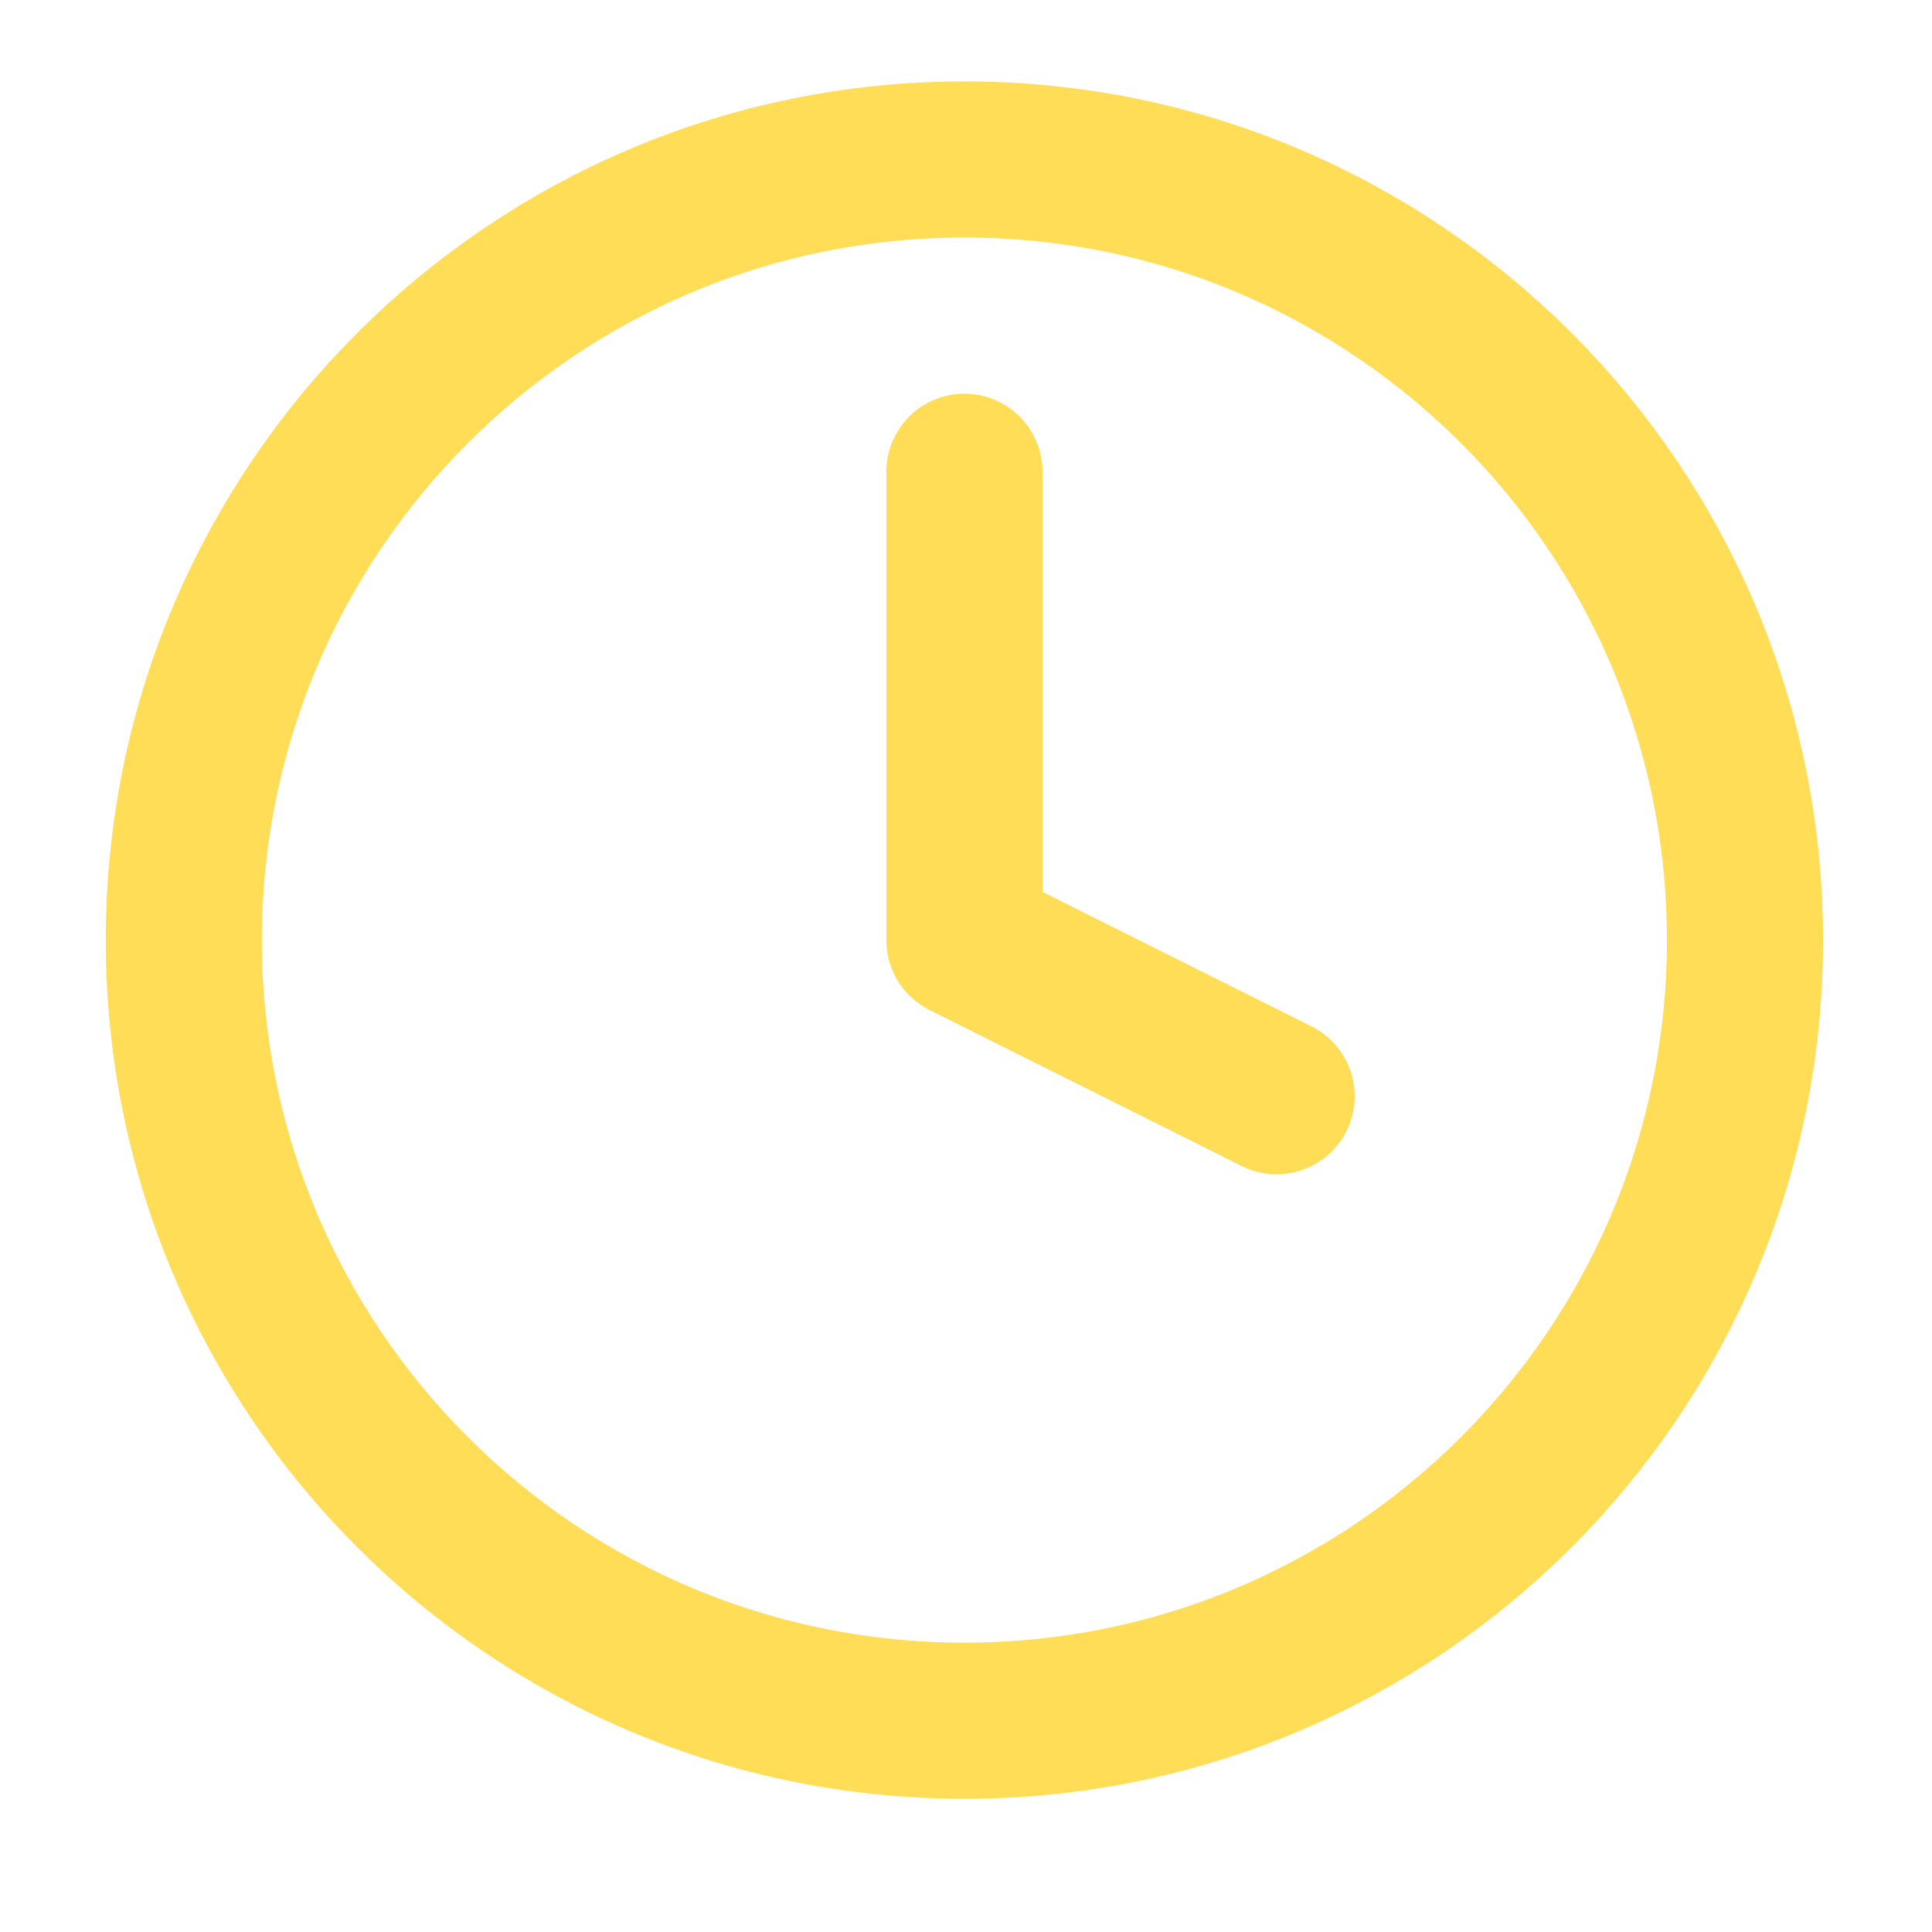
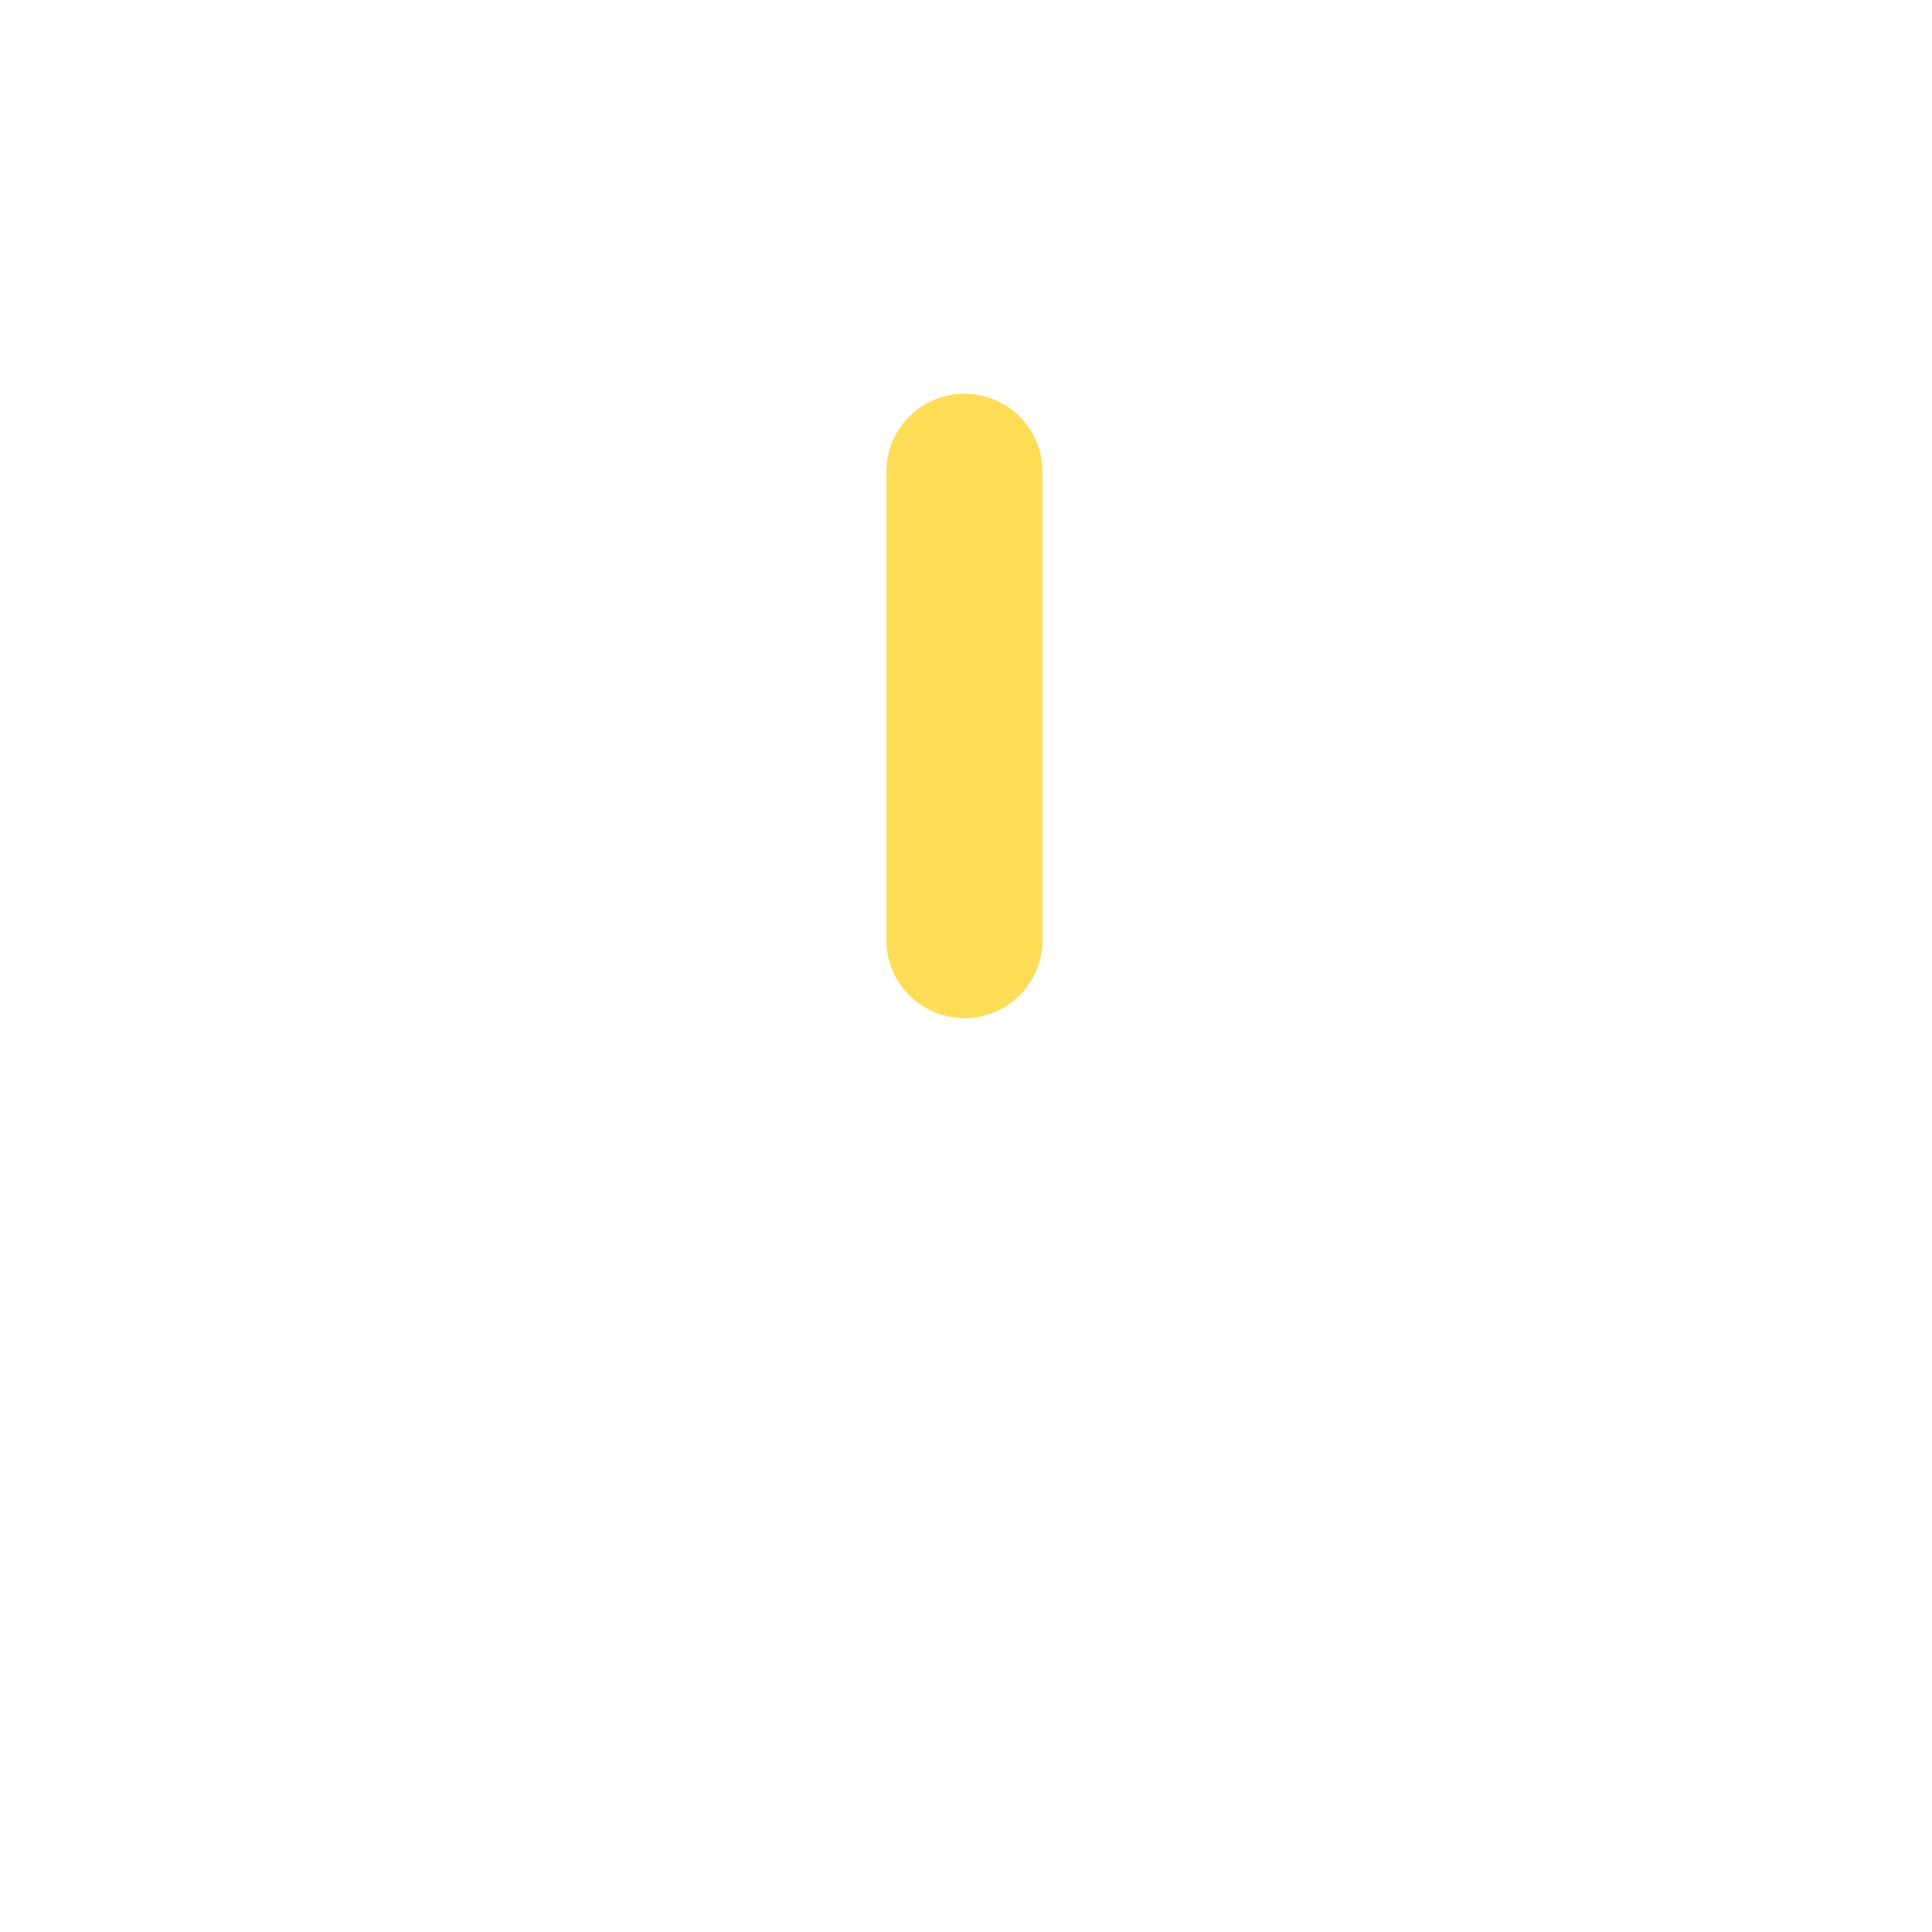
<svg xmlns="http://www.w3.org/2000/svg" width="33" height="33" viewBox="0 0 33 33" fill="none">
-   <path d="M16.473 29.391C23.837 29.391 29.806 23.421 29.806 16.058C29.806 8.694 23.837 2.724 16.473 2.724C9.109 2.724 3.14 8.694 3.14 16.058C3.14 23.421 9.109 29.391 16.473 29.391Z" stroke="#FFDD57" stroke-width="2.667" stroke-linecap="round" stroke-linejoin="round" />
-   <path d="M16.473 8.058V16.058L21.806 18.724" stroke="#FFDD57" stroke-width="2.667" stroke-linecap="round" stroke-linejoin="round" />
+   <path d="M16.473 8.058V16.058" stroke="#FFDD57" stroke-width="2.667" stroke-linecap="round" stroke-linejoin="round" />
</svg>